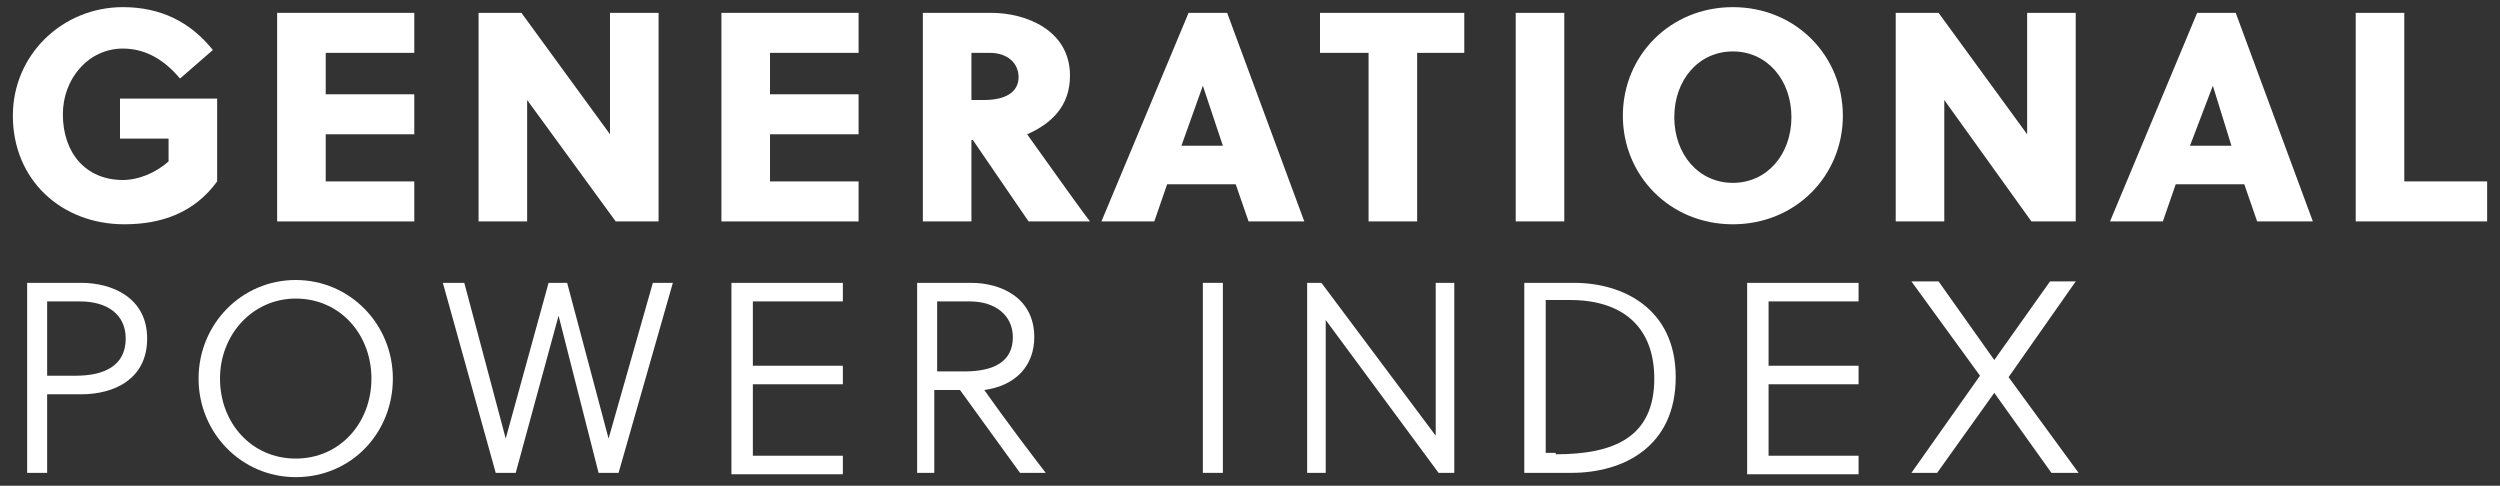
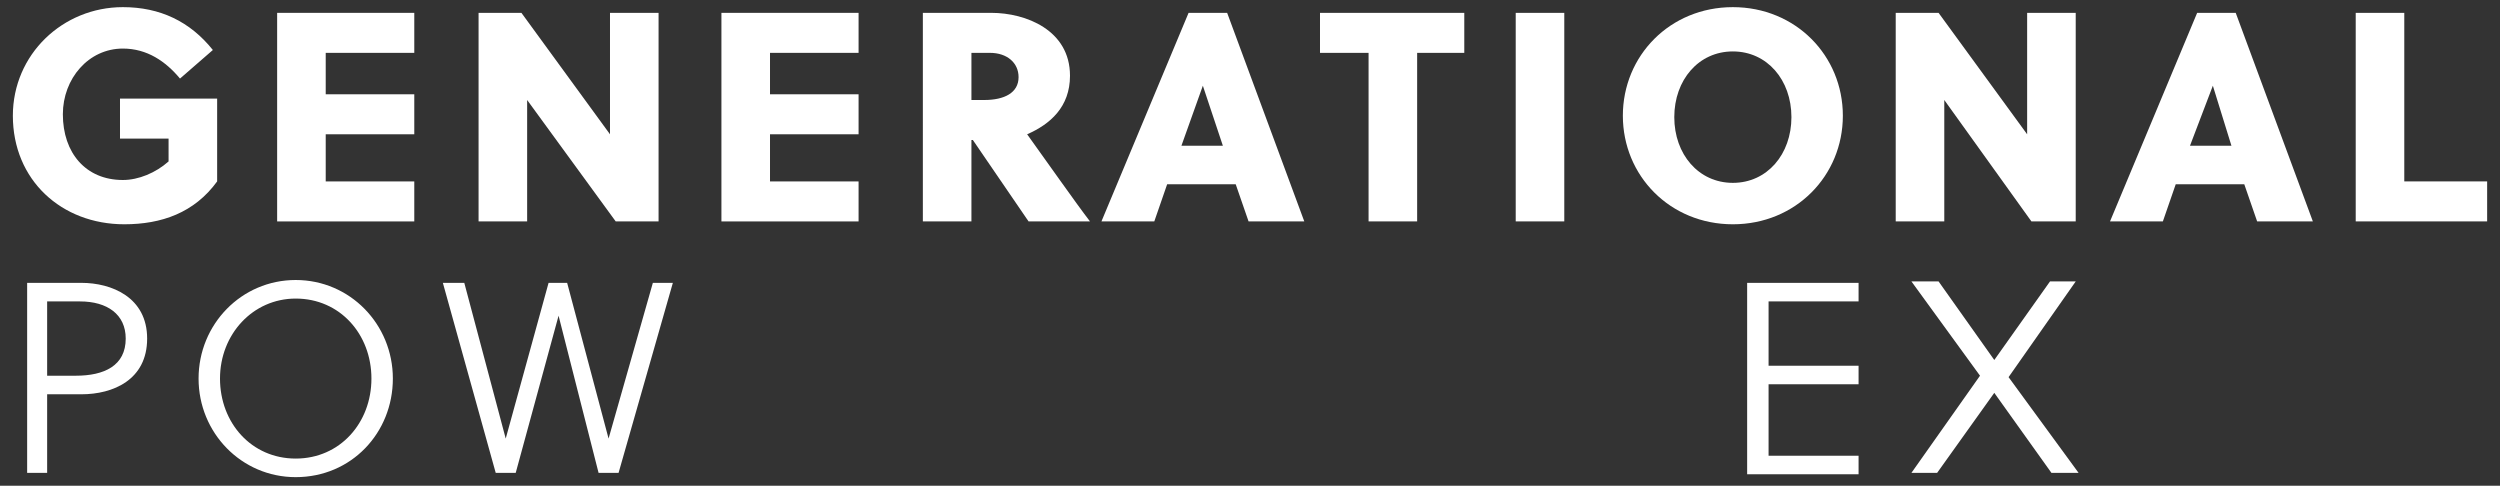
<svg xmlns="http://www.w3.org/2000/svg" version="1.1" id="Layer_1" x="0px" y="0px" viewBox="0 0 175 34" style="enable-background:new 0 0 175 34;" xml:space="preserve">
  <rect x="0" y="0" width="175" height="34" fill="#333333" stroke="none" />
  <style type="text/css">
	.st0{fill:#FFFFFF;}
</style>
  <g>
    <g>
      <g>
        <g>
          <g>
            <g>
              <path class="st0" d="M8.4,9.7V6.9h6.8v5.8c-1.6,2.2-3.9,3-6.5,3c-4.4,0-7.8-3.1-7.8-7.6c0-4.3,3.5-7.6,7.7-7.6        c2.6,0,4.7,1,6.3,3l-2.3,2c-1-1.2-2.3-2.1-4-2.1c-2.4,0-4.2,2.1-4.2,4.6c0,2.7,1.6,4.6,4.2,4.6c1.1,0,2.3-0.5,3.2-1.3V9.7H8.4        z" />
              <path class="st0" d="M19.4,15.5V0.9H29v2.8h-6.2v2.9H29v2.8h-6.2v3.3H29v2.8H19.4z" />
              <path class="st0" d="M43.1,15.5L36.9,7v8.5h-3.4V0.9h3l6.2,8.5V0.9h3.4v14.6H43.1z" />
              <path class="st0" d="M50.5,15.5V0.9h9.6v2.8h-6.2v2.9h6.2v2.8h-6.2v3.3h6.2v2.8H50.5z" />
              <path class="st0" d="M64.6,0.9h4.8c2.4,0,5.5,1.2,5.5,4.4c0,2.2-1.4,3.4-3,4.1c1.3,1.8,3.4,4.8,4.4,6.1H72l-3.9-5.7H68v5.7        h-3.4V0.9z M68,7h0.9c1.4,0,2.4-0.5,2.4-1.6c0-1-0.8-1.7-2-1.7H68V7z" />
              <path class="st0" d="M87.4,15.5l-0.9-2.6h-4.8l-0.9,2.6h-3.7l6.1-14.6h2.7l5.4,14.6H87.4z M82.7,10.2h2.9L84.2,6h0L82.7,10.2z        " />
              <path class="st0" d="M99.2,3.7v11.8h-3.4V3.7h-3.4V0.9h10.1v2.8H99.2z" />
              <path class="st0" d="M106.1,15.5V0.9h3.4v14.6H106.1z" />
              <path class="st0" d="M121.3,15.7c-4.4,0-7.7-3.4-7.7-7.6s3.3-7.6,7.7-7.6c4.4,0,7.7,3.4,7.7,7.6S125.7,15.7,121.3,15.7z         M121.3,3.6c-2.4,0-4.1,2-4.1,4.6c0,2.6,1.7,4.6,4.1,4.6c2.4,0,4.1-2,4.1-4.6C125.4,5.6,123.7,3.6,121.3,3.6z" />
              <path class="st0" d="M142.2,15.5L136.1,7v8.5h-3.4V0.9h3l6.2,8.5V0.9h3.4v14.6H142.2z" />
              <path class="st0" d="M158,15.5l-0.9-2.6h-4.8l-0.9,2.6h-3.7l6.1-14.6h2.7l5.4,14.6H158z M153.3,10.2h2.9L154.9,6h0L153.3,10.2        z" />
              <path class="st0" d="M164.9,15.5V0.9h3.4v11.8h5.8v2.8H164.9z" />
            </g>
          </g>
        </g>
      </g>
    </g>
    <g>
      <g>
        <path class="st0" d="M5.7,19.8c2.1,0,4.6,1,4.6,3.9c0,2.9-2.4,3.9-4.6,3.9H3.3v5.5H1.9V19.8H5.7z M3.3,26.3h2     c2,0,3.5-0.7,3.5-2.6c0-1.7-1.3-2.6-3.2-2.6H3.3V26.3z" />
        <path class="st0" d="M20.7,33.4c-3.8,0-6.8-3.1-6.8-6.9s3-6.9,6.8-6.9s6.8,3.1,6.8,6.9S24.6,33.4,20.7,33.4z M20.7,20.9     c-3,0-5.3,2.5-5.3,5.6s2.2,5.6,5.3,5.6s5.3-2.5,5.3-5.6S23.8,20.9,20.7,20.9z" />
        <path class="st0" d="M42.6,30.7L42.6,30.7l3.1-10.9h1.4l-3.8,13.3h-1.4l-2.8-11h0l-3,11h-1.4l-3.7-13.3h1.5l2.9,10.9h0l3-10.9     h1.3L42.6,30.7z" />
-         <path class="st0" d="M51.2,33.1V19.8H59v1.3h-6.3v4.5H59v1.3h-6.3v5H59v1.3H51.2z" />
-         <path class="st0" d="M65.6,33.1h-1.4V19.8H68c2,0,4.4,1,4.4,3.8c0,2-1.3,3.4-3.5,3.7c1.4,2,3.6,4.9,4.3,5.8h-1.8l-4.2-5.8h-1.8     V33.1z M65.6,26h1.9c2.1,0,3.4-0.7,3.4-2.4c0-1.5-1.2-2.5-3-2.5h-2.3V26z" />
-         <path class="st0" d="M84.2,33.1V19.8h1.4v13.3H84.2z" />
-         <path class="st0" d="M100.7,33.1l-7.9-10.7v10.7h-1.3V19.8h1l8,10.7V19.8h1.3v13.3H100.7z" />
-         <path class="st0" d="M106.7,19.8h3.5c3.4,0,7.1,1.8,7.1,6.6c0,4.9-3.7,6.7-7.3,6.7h-3.3V19.8z M108.9,31.8c4.1,0,6.9-1.2,6.9-5.3     c0-3.6-2.2-5.5-5.9-5.5h-1.7v10.7H108.9z" />
        <path class="st0" d="M122.3,33.1V19.8h7.8v1.3h-6.3v4.5h6.3v1.3h-6.3v5h6.3v1.3H122.3z" />
        <path class="st0" d="M133.8,33.1l4.8-6.8l-4.8-6.6h1.9l3.9,5.5l3.9-5.5h1.8l-4.7,6.7l4.9,6.7h-1.9l-4-5.6l-4,5.6H133.8z" />
      </g>
    </g>
  </g>
</svg>